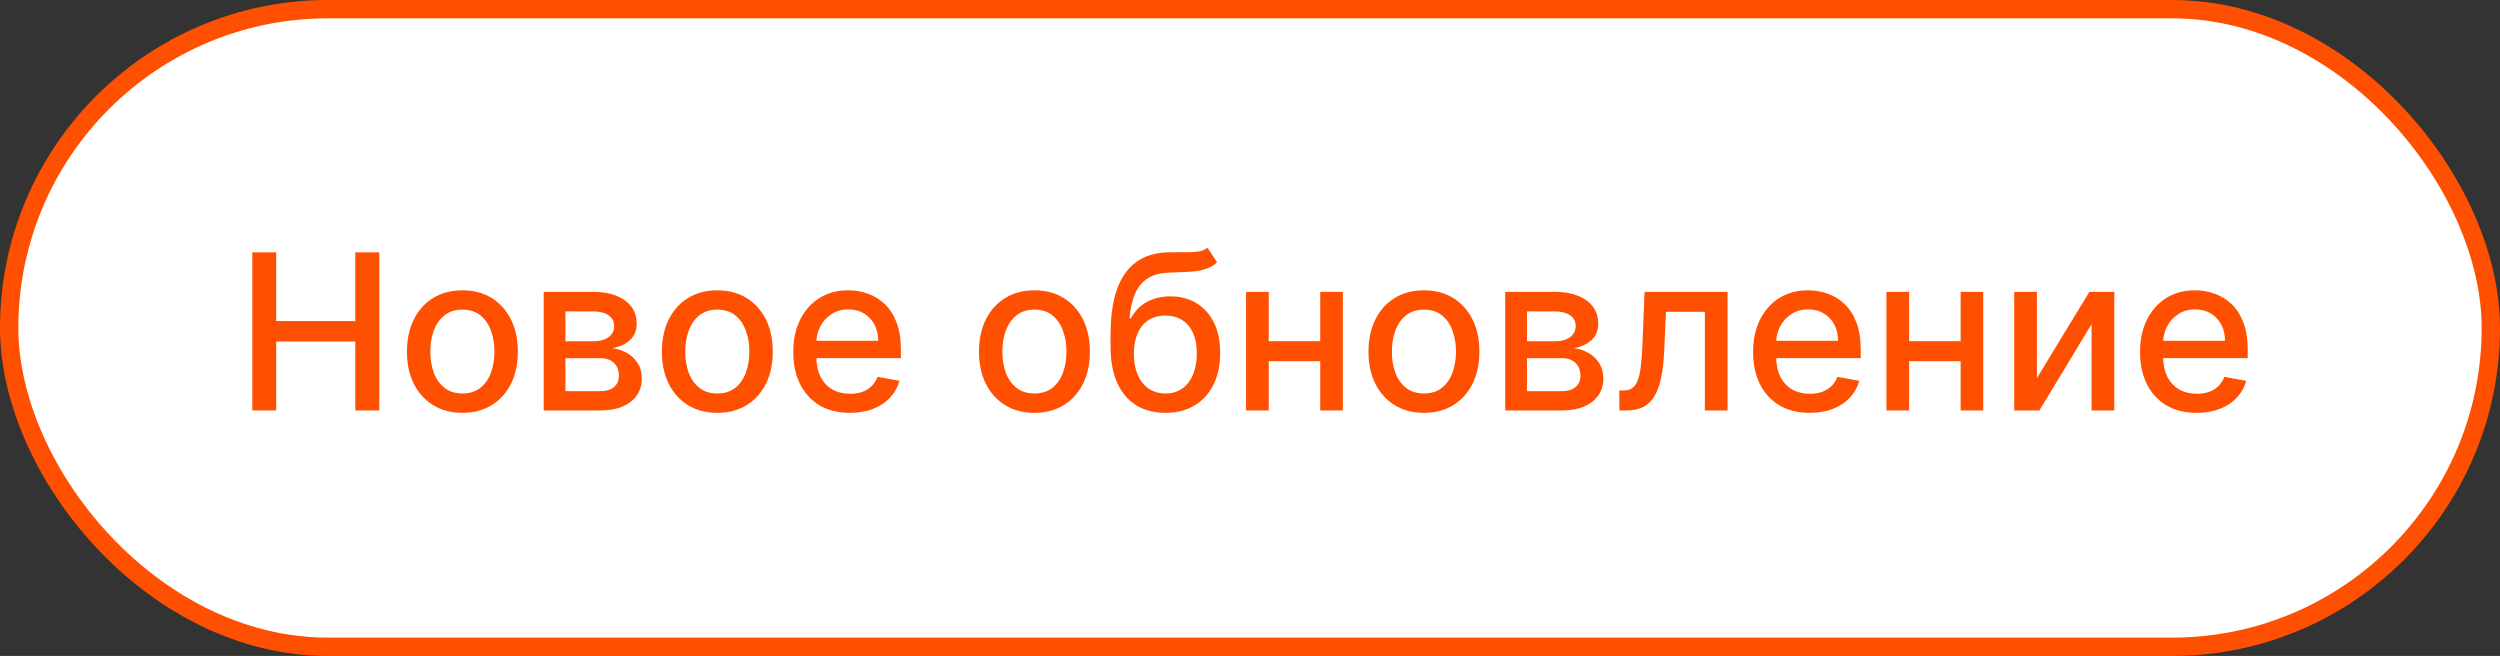
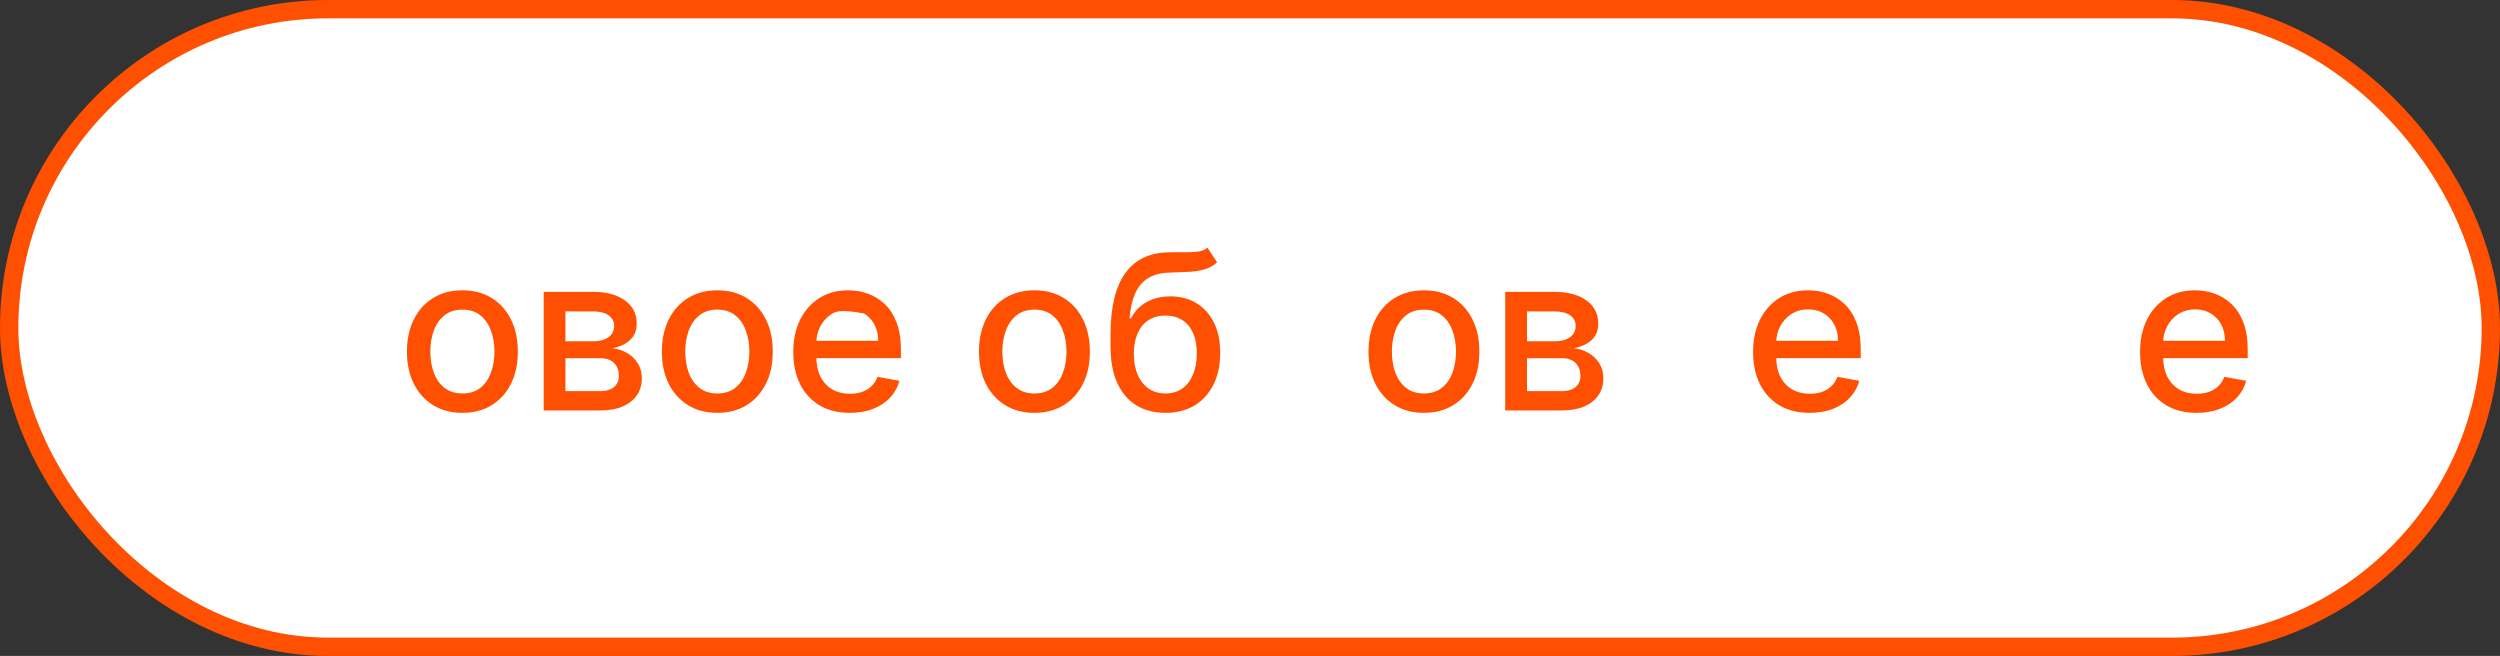
<svg xmlns="http://www.w3.org/2000/svg" width="545" height="143" viewBox="0 0 545 143" fill="none">
  <rect x="0" y="0" width="545" height="143" fill="#333333" stroke="none" />
  <rect x="2" y="2" width="541" height="139" rx="69.5" fill="white" stroke="#FF4F00" stroke-width="4" />
-   <path d="M55 89.478V55.01H60.217V69.989H77.454V55.01H82.687V89.478H77.454V74.449H60.217V89.478H55Z" fill="#FF4F00" />
  <path d="M100.802 90C98.371 90 96.249 89.445 94.437 88.334C92.625 87.223 91.218 85.669 90.217 83.672C89.215 81.675 88.714 79.341 88.714 76.67C88.714 73.989 89.215 71.644 90.217 69.635C91.218 67.627 92.625 66.067 94.437 64.957C96.249 63.846 98.371 63.29 100.802 63.29C103.233 63.29 105.355 63.846 107.167 64.957C108.979 66.067 110.385 67.627 111.387 69.635C112.389 71.644 112.89 73.989 112.89 76.67C112.89 79.341 112.389 81.675 111.387 83.672C110.385 85.669 108.979 87.223 107.167 88.334C105.355 89.445 103.233 90 100.802 90ZM100.819 85.776C102.394 85.776 103.7 85.361 104.736 84.53C105.771 83.7 106.536 82.595 107.032 81.215C107.538 79.835 107.791 78.314 107.791 76.654C107.791 75.004 107.538 73.49 107.032 72.109C106.536 70.718 105.771 69.602 104.736 68.76C103.7 67.919 102.394 67.498 100.819 67.498C99.232 67.498 97.915 67.919 96.868 68.76C95.833 69.602 95.062 70.718 94.555 72.109C94.06 73.49 93.813 75.004 93.813 76.654C93.813 78.314 94.06 79.835 94.555 81.215C95.062 82.595 95.833 83.7 96.868 84.53C97.915 85.361 99.232 85.776 100.819 85.776Z" fill="#FF4F00" />
  <path d="M118.524 89.478V63.627H129.278C132.205 63.627 134.523 64.25 136.234 65.495C137.945 66.729 138.8 68.407 138.8 70.527C138.8 72.042 138.316 73.243 137.348 74.129C136.38 75.015 135.097 75.61 133.499 75.913C134.658 76.048 135.722 76.395 136.69 76.957C137.658 77.506 138.434 78.247 139.019 79.178C139.616 80.109 139.914 81.22 139.914 82.51C139.914 83.879 139.56 85.091 138.851 86.146C138.142 87.189 137.112 88.008 135.761 88.603C134.422 89.186 132.807 89.478 130.916 89.478H118.524ZM123.268 85.271H130.916C132.165 85.271 133.144 84.973 133.853 84.379C134.562 83.784 134.917 82.976 134.917 81.955C134.917 80.755 134.562 79.812 133.853 79.128C133.144 78.432 132.165 78.084 130.916 78.084H123.268V85.271ZM123.268 74.398H129.329C130.274 74.398 131.085 74.264 131.76 73.994C132.447 73.725 132.97 73.344 133.33 72.85C133.701 72.345 133.887 71.75 133.887 71.066C133.887 70.067 133.476 69.287 132.655 68.727C131.833 68.165 130.708 67.885 129.278 67.885H123.268V74.398Z" fill="#FF4F00" />
  <path d="M156.375 90C153.943 90 151.822 89.445 150.01 88.334C148.198 87.223 146.791 85.669 145.789 83.672C144.788 81.675 144.287 79.341 144.287 76.67C144.287 73.989 144.788 71.644 145.789 69.635C146.791 67.627 148.198 66.067 150.01 64.957C151.822 63.846 153.943 63.29 156.375 63.29C158.806 63.29 160.927 63.846 162.739 64.957C164.551 66.067 165.958 67.627 166.96 69.635C167.961 71.644 168.462 73.989 168.462 76.67C168.462 79.341 167.961 81.675 166.96 83.672C165.958 85.669 164.551 87.223 162.739 88.334C160.927 89.445 158.806 90 156.375 90ZM156.391 85.776C157.967 85.776 159.273 85.361 160.308 84.53C161.344 83.7 162.109 82.595 162.604 81.215C163.111 79.835 163.364 78.314 163.364 76.654C163.364 75.004 163.111 73.49 162.604 72.109C162.109 70.718 161.344 69.602 160.308 68.76C159.273 67.919 157.967 67.498 156.391 67.498C154.804 67.498 153.488 67.919 152.441 68.76C151.405 69.602 150.634 70.718 150.128 72.109C149.633 73.49 149.385 75.004 149.385 76.654C149.385 78.314 149.633 79.835 150.128 81.215C150.634 82.595 151.405 83.7 152.441 84.53C153.488 85.361 154.804 85.776 156.391 85.776Z" fill="#FF4F00" />
-   <path d="M185.273 90C182.718 90 180.518 89.456 178.672 88.368C176.837 87.268 175.419 85.725 174.418 83.739C173.427 81.742 172.932 79.403 172.932 76.721C172.932 74.073 173.427 71.739 174.418 69.719C175.419 67.7 176.815 66.123 178.604 64.99C180.405 63.857 182.51 63.29 184.918 63.29C186.382 63.29 187.8 63.532 189.173 64.014C190.546 64.496 191.778 65.254 192.87 66.286C193.962 67.318 194.823 68.659 195.453 70.309C196.083 71.947 196.398 73.938 196.398 76.283V78.067H175.785V74.297H191.452C191.452 72.973 191.182 71.801 190.642 70.78C190.101 69.748 189.342 68.934 188.362 68.339C187.394 67.745 186.258 67.447 184.952 67.447C183.534 67.447 182.296 67.795 181.238 68.491C180.191 69.175 179.381 70.073 178.807 71.184C178.244 72.283 177.963 73.478 177.963 74.769V77.714C177.963 79.442 178.267 80.912 178.875 82.123C179.494 83.335 180.355 84.261 181.458 84.9C182.56 85.529 183.849 85.843 185.324 85.843C186.28 85.843 187.153 85.708 187.94 85.439C188.728 85.159 189.409 84.743 189.983 84.194C190.557 83.644 190.996 82.965 191.3 82.157L196.078 83.015C195.695 84.418 195.008 85.647 194.018 86.701C193.039 87.745 191.806 88.558 190.321 89.142C188.846 89.714 187.164 90 185.273 90Z" fill="#FF4F00" />
+   <path d="M185.273 90C182.718 90 180.518 89.456 178.672 88.368C176.837 87.268 175.419 85.725 174.418 83.739C173.427 81.742 172.932 79.403 172.932 76.721C172.932 74.073 173.427 71.739 174.418 69.719C175.419 67.7 176.815 66.123 178.604 64.99C180.405 63.857 182.51 63.29 184.918 63.29C186.382 63.29 187.8 63.532 189.173 64.014C190.546 64.496 191.778 65.254 192.87 66.286C193.962 67.318 194.823 68.659 195.453 70.309C196.083 71.947 196.398 73.938 196.398 76.283V78.067H175.785V74.297H191.452C191.452 72.973 191.182 71.801 190.642 70.78C190.101 69.748 189.342 68.934 188.362 68.339C183.534 67.447 182.296 67.795 181.238 68.491C180.191 69.175 179.381 70.073 178.807 71.184C178.244 72.283 177.963 73.478 177.963 74.769V77.714C177.963 79.442 178.267 80.912 178.875 82.123C179.494 83.335 180.355 84.261 181.458 84.9C182.56 85.529 183.849 85.843 185.324 85.843C186.28 85.843 187.153 85.708 187.94 85.439C188.728 85.159 189.409 84.743 189.983 84.194C190.557 83.644 190.996 82.965 191.3 82.157L196.078 83.015C195.695 84.418 195.008 85.647 194.018 86.701C193.039 87.745 191.806 88.558 190.321 89.142C188.846 89.714 187.164 90 185.273 90Z" fill="#FF4F00" />
  <path d="M225.504 90C223.073 90 220.951 89.445 219.139 88.334C217.327 87.223 215.92 85.669 214.918 83.672C213.917 81.675 213.416 79.341 213.416 76.67C213.416 73.989 213.917 71.644 214.918 69.635C215.92 67.627 217.327 66.067 219.139 64.957C220.951 63.846 223.073 63.29 225.504 63.29C227.935 63.29 230.056 63.846 231.868 64.957C233.68 66.067 235.087 67.627 236.089 69.635C237.091 71.644 237.591 73.989 237.591 76.67C237.591 79.341 237.091 81.675 236.089 83.672C235.087 85.669 233.68 87.223 231.868 88.334C230.056 89.445 227.935 90 225.504 90ZM225.521 85.776C227.096 85.776 228.402 85.361 229.437 84.53C230.473 83.7 231.238 82.595 231.733 81.215C232.24 79.835 232.493 78.314 232.493 76.654C232.493 75.004 232.24 73.49 231.733 72.109C231.238 70.718 230.473 69.602 229.437 68.76C228.402 67.919 227.096 67.498 225.521 67.498C223.934 67.498 222.617 67.919 221.57 68.76C220.535 69.602 219.764 70.718 219.257 72.109C218.762 73.49 218.514 75.004 218.514 76.654C218.514 78.314 218.762 79.835 219.257 81.215C219.764 82.595 220.535 83.7 221.57 84.53C222.617 85.361 223.934 85.776 225.521 85.776Z" fill="#FF4F00" />
  <path d="M263.232 54L265.325 57.181C264.548 57.888 263.665 58.393 262.674 58.696C261.695 58.987 260.564 59.172 259.281 59.251C257.998 59.318 256.529 59.38 254.875 59.436C253.006 59.492 251.47 59.896 250.266 60.648C249.062 61.389 248.133 62.488 247.48 63.947C246.839 65.394 246.422 67.212 246.231 69.4H246.552C247.396 67.795 248.566 66.595 250.063 65.798C251.571 65.001 253.265 64.603 255.145 64.603C257.238 64.603 259.101 65.08 260.733 66.034C262.365 66.987 263.648 68.384 264.582 70.224C265.528 72.053 266 74.292 266 76.94C266 79.621 265.505 81.938 264.515 83.891C263.535 85.843 262.151 87.352 260.362 88.418C258.583 89.473 256.484 90 254.064 90C251.645 90 249.534 89.456 247.734 88.368C245.944 87.268 244.554 85.641 243.564 83.487C242.584 81.332 242.095 78.673 242.095 75.509V72.951C242.095 67.038 243.153 62.589 245.269 59.605C247.385 56.62 250.547 55.088 254.757 55.01C256.118 54.976 257.334 54.971 258.403 54.993C259.472 55.004 260.407 54.954 261.206 54.842C262.016 54.718 262.691 54.438 263.232 54ZM254.081 85.776C255.488 85.776 256.698 85.422 257.711 84.715C258.735 83.997 259.523 82.982 260.075 81.669C260.626 80.356 260.902 78.808 260.902 77.024C260.902 75.273 260.626 73.787 260.075 72.564C259.523 71.341 258.735 70.409 257.711 69.77C256.687 69.119 255.46 68.794 254.031 68.794C252.973 68.794 252.027 68.979 251.194 69.349C250.362 69.708 249.647 70.241 249.05 70.948C248.465 71.655 248.009 72.519 247.683 73.54C247.368 74.55 247.199 75.711 247.176 77.024C247.176 79.694 247.79 81.82 249.017 83.403C250.255 84.985 251.943 85.776 254.081 85.776Z" fill="#FF4F00" />
-   <path d="M289.214 74.382V78.74H275.167V74.382H289.214ZM276.586 63.627V89.478H271.639V63.627H276.586ZM292.742 63.627V89.478H287.812V63.627H292.742Z" fill="#FF4F00" />
  <path d="M310.418 90C307.987 90 305.865 89.445 304.053 88.334C302.241 87.223 300.834 85.669 299.833 83.672C298.831 81.675 298.33 79.341 298.33 76.67C298.33 73.989 298.831 71.644 299.833 69.635C300.834 67.627 302.241 66.067 304.053 64.957C305.865 63.846 307.987 63.29 310.418 63.29C312.849 63.29 314.97 63.846 316.782 64.957C318.595 66.067 320.001 67.627 321.003 69.635C322.005 71.644 322.506 73.989 322.506 76.67C322.506 79.341 322.005 81.675 321.003 83.672C320.001 85.669 318.595 87.223 316.782 88.334C314.97 89.445 312.849 90 310.418 90ZM310.435 85.776C312.01 85.776 313.316 85.361 314.351 84.53C315.387 83.7 316.152 82.595 316.647 81.215C317.154 79.835 317.407 78.314 317.407 76.654C317.407 75.004 317.154 73.49 316.647 72.109C316.152 70.718 315.387 69.602 314.351 68.76C313.316 67.919 312.01 67.498 310.435 67.498C308.848 67.498 307.531 67.919 306.484 68.76C305.449 69.602 304.678 70.718 304.171 72.109C303.676 73.49 303.429 75.004 303.429 76.654C303.429 78.314 303.676 79.835 304.171 81.215C304.678 82.595 305.449 83.7 306.484 84.53C307.531 85.361 308.848 85.776 310.435 85.776Z" fill="#FF4F00" />
  <path d="M328.14 89.478V63.627H338.894C341.82 63.627 344.139 64.25 345.85 65.495C347.56 66.729 348.416 68.407 348.416 70.527C348.416 72.042 347.932 73.243 346.964 74.129C345.996 75.015 344.713 75.61 343.115 75.913C344.274 76.048 345.338 76.395 346.306 76.957C347.274 77.506 348.05 78.247 348.635 79.178C349.232 80.109 349.53 81.22 349.53 82.51C349.53 83.879 349.176 85.091 348.467 86.146C347.757 87.189 346.728 88.008 345.377 88.603C344.038 89.186 342.423 89.478 340.532 89.478H328.14ZM332.884 85.271H340.532C341.781 85.271 342.76 84.973 343.469 84.379C344.178 83.784 344.533 82.976 344.533 81.955C344.533 80.755 344.178 79.812 343.469 79.128C342.76 78.432 341.781 78.084 340.532 78.084H332.884V85.271ZM332.884 74.398H338.945C339.89 74.398 340.701 74.264 341.376 73.994C342.062 73.725 342.586 73.344 342.946 72.85C343.317 72.345 343.503 71.75 343.503 71.066C343.503 70.067 343.092 69.287 342.271 68.727C341.449 68.165 340.324 67.885 338.894 67.885H332.884V74.398Z" fill="#FF4F00" />
-   <path d="M353.025 89.478L353.008 85.119H353.936C354.657 85.119 355.259 84.968 355.743 84.665C356.238 84.351 356.643 83.823 356.958 83.083C357.274 82.342 357.515 81.321 357.684 80.02C357.853 78.707 357.977 77.058 358.056 75.072L358.512 63.627H376.609V89.478H371.663V67.969H363.188L362.783 76.755C362.681 78.886 362.462 80.749 362.124 82.342C361.798 83.936 361.32 85.265 360.689 86.331C360.059 87.386 359.249 88.177 358.258 88.704C357.268 89.22 356.064 89.478 354.645 89.478H353.025Z" fill="#FF4F00" />
  <path d="M394.517 90C391.963 90 389.762 89.456 387.916 88.368C386.082 87.268 384.664 85.725 383.662 83.739C382.672 81.742 382.176 79.403 382.176 76.721C382.176 74.073 382.672 71.739 383.662 69.719C384.664 67.7 386.059 66.123 387.849 64.99C389.65 63.857 391.754 63.29 394.163 63.29C395.626 63.29 397.044 63.532 398.417 64.014C399.79 64.496 401.023 65.254 402.115 66.286C403.206 67.318 404.067 68.659 404.698 70.309C405.328 71.947 405.643 73.938 405.643 76.283V78.067H385.03V74.297H400.696C400.696 72.973 400.426 71.801 399.886 70.78C399.346 69.748 398.586 68.934 397.607 68.339C396.639 67.745 395.502 67.447 394.197 67.447C392.779 67.447 391.541 67.795 390.483 68.491C389.436 69.175 388.625 70.073 388.051 71.184C387.489 72.283 387.207 73.478 387.207 74.769V77.714C387.207 79.442 387.511 80.912 388.119 82.123C388.738 83.335 389.599 84.261 390.702 84.9C391.805 85.529 393.094 85.843 394.568 85.843C395.525 85.843 396.397 85.708 397.185 85.439C397.973 85.159 398.654 84.743 399.228 84.194C399.802 83.644 400.241 82.965 400.544 82.157L405.322 83.015C404.94 84.418 404.253 85.647 403.263 86.701C402.283 87.745 401.051 88.558 399.565 89.142C398.091 89.714 396.408 90 394.517 90Z" fill="#FF4F00" />
-   <path d="M428.818 74.382V78.74H414.772V74.382H428.818ZM416.19 63.627V89.478H411.244V63.627H416.19ZM432.347 63.627V89.478H427.417V63.627H432.347Z" fill="#FF4F00" />
-   <path d="M444.046 82.426L455.476 63.627H460.912V89.478H455.965V70.662L444.586 89.478H439.1V63.627H444.046V82.426Z" fill="#FF4F00" />
  <path d="M478.875 90C476.32 90 474.119 89.456 472.273 88.368C470.439 87.268 469.021 85.725 468.019 83.739C467.029 81.742 466.533 79.403 466.533 76.721C466.533 74.073 467.029 71.739 468.019 69.719C469.021 67.7 470.416 66.123 472.206 64.99C474.007 63.857 476.111 63.29 478.52 63.29C479.983 63.29 481.401 63.532 482.774 64.014C484.147 64.496 485.38 65.254 486.472 66.286C487.563 67.318 488.424 68.659 489.055 70.309C489.685 71.947 490 73.938 490 76.283V78.067H469.387V74.297H485.053C485.053 72.973 484.783 71.801 484.243 70.78C483.703 69.748 482.943 68.934 481.964 68.339C480.996 67.745 479.859 67.447 478.554 67.447C477.136 67.447 475.898 67.795 474.84 68.491C473.793 69.175 472.983 70.073 472.409 71.184C471.846 72.283 471.564 73.478 471.564 74.769V77.714C471.564 79.442 471.868 80.912 472.476 82.123C473.095 83.335 473.956 84.261 475.059 84.9C476.162 85.529 477.451 85.843 478.925 85.843C479.882 85.843 480.754 85.708 481.542 85.439C482.33 85.159 483.011 84.743 483.585 84.194C484.159 83.644 484.598 82.965 484.902 82.157L489.679 83.015C489.297 84.418 488.61 85.647 487.62 86.701C486.64 87.745 485.408 88.558 483.922 89.142C482.448 89.714 480.765 90 478.875 90Z" fill="#FF4F00" />
</svg>